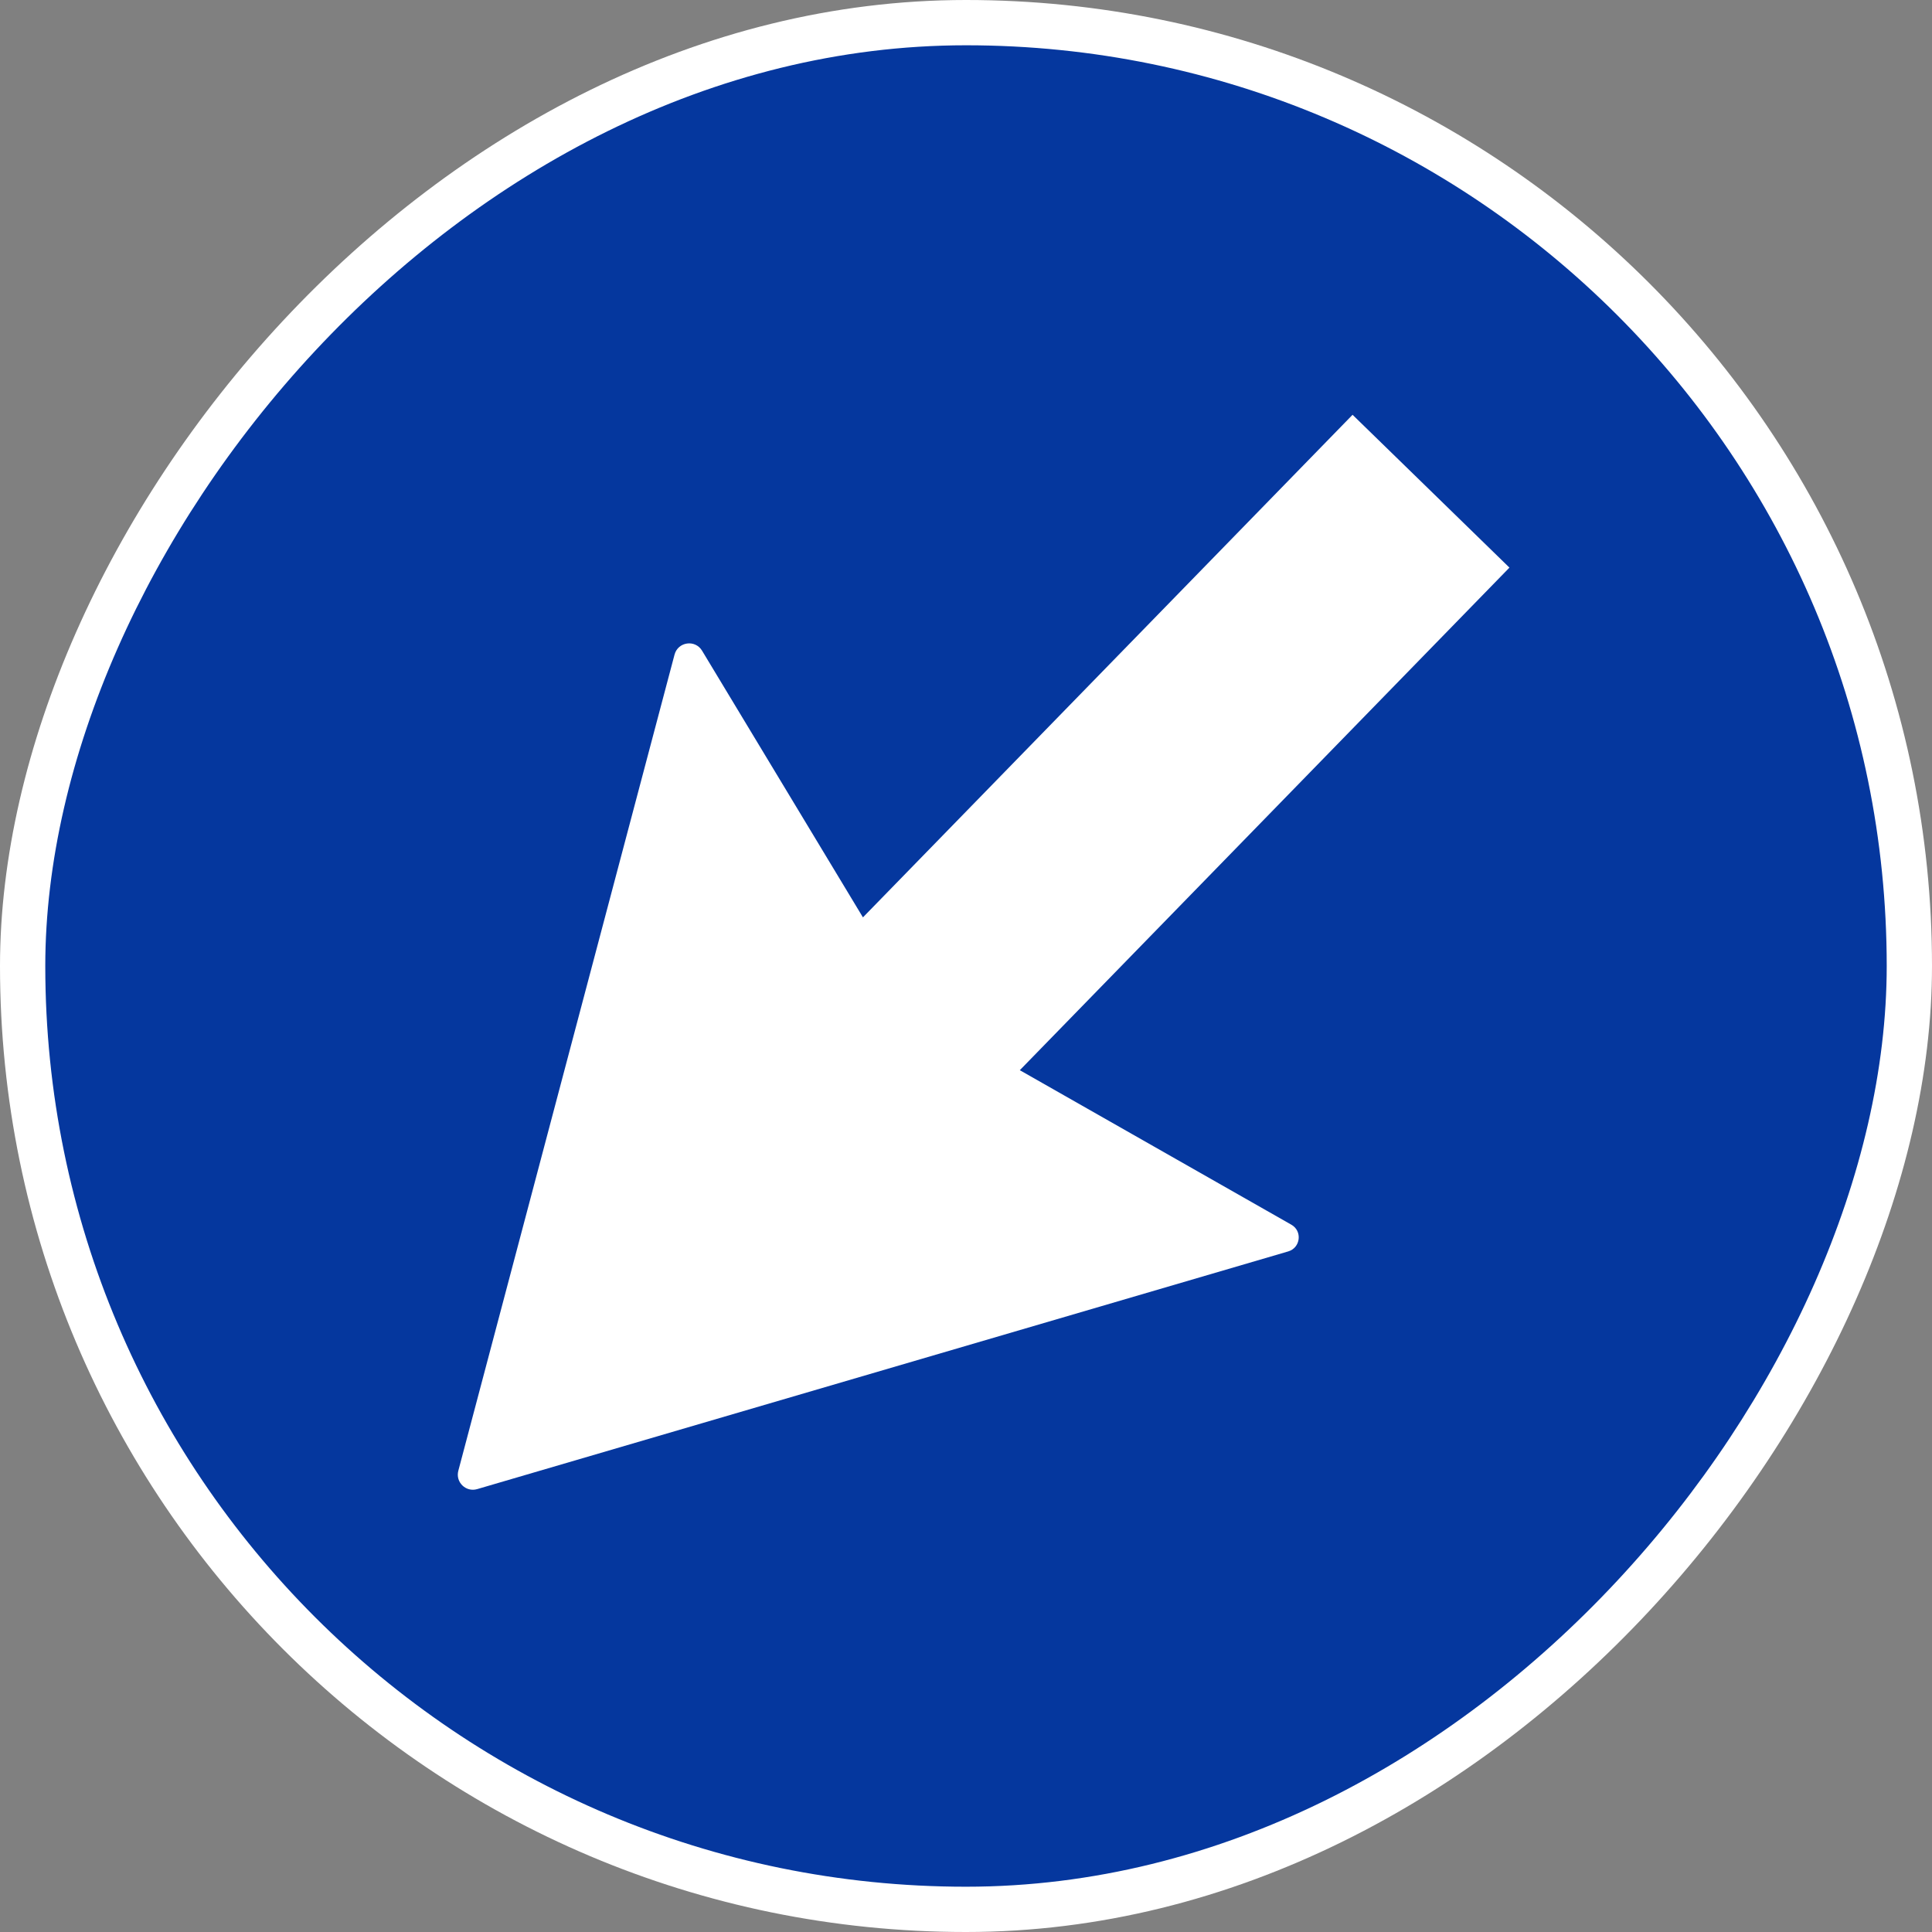
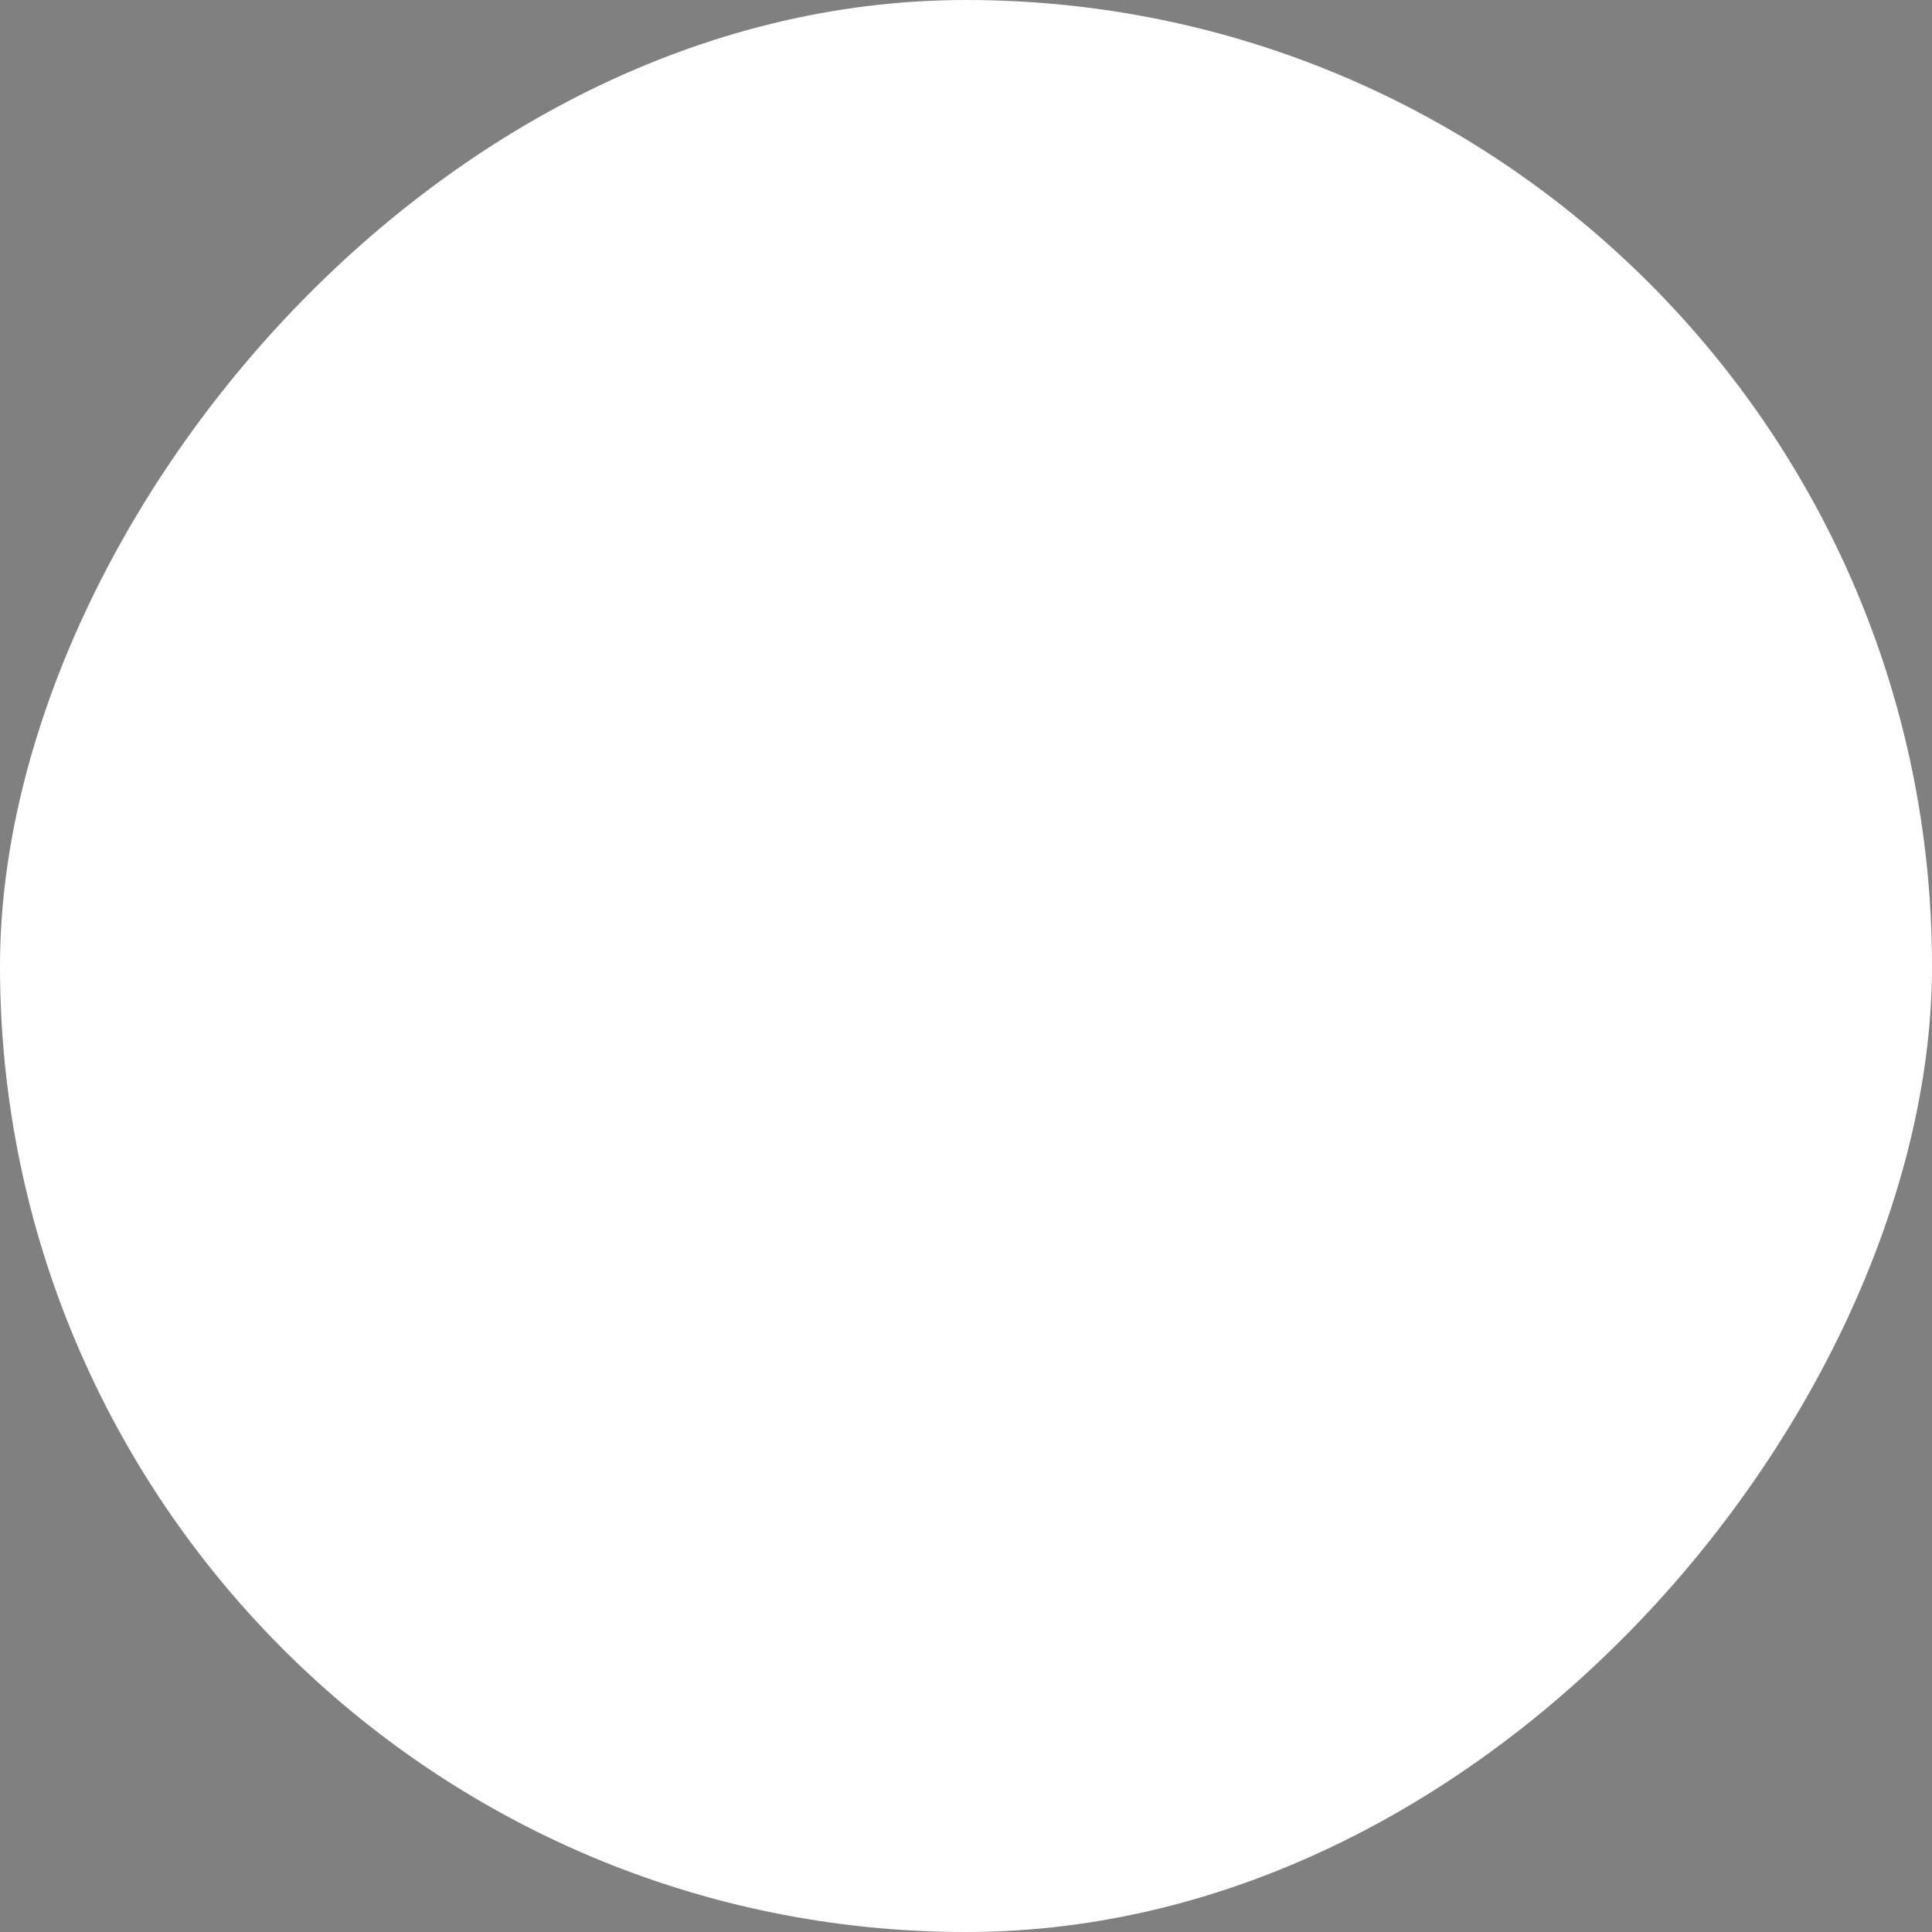
<svg xmlns="http://www.w3.org/2000/svg" width="128" height="128" viewBox="0 0 128 128" fill="none">
  <rect x="0" y="0" width="128" height="128" fill="#808080" stroke="none" />
  <rect width="128" height="128" rx="64" transform="matrix(-1 0 0 1 128 0)" fill="white" />
  <rect x="-7.5" y="7.5" width="107" height="107" rx="53.5" transform="matrix(-1 0 0 1 110 3)" stroke="white" stroke-width="15" />
-   <rect width="122" height="122" rx="61" transform="matrix(-1 0 0 1 125 3)" fill="#05379E" />
  <path d="M31.613 98.658C30.865 98.877 30.165 98.195 30.365 97.442L44.69 43.37C44.916 42.516 46.057 42.353 46.513 43.109L57.172 60.778L89.611 27.481L94.808 32.543L100.004 37.606L67.565 70.903L85.551 81.137C86.298 81.556 86.17 82.669 85.347 82.91L31.613 98.658Z" fill="white" />
</svg>